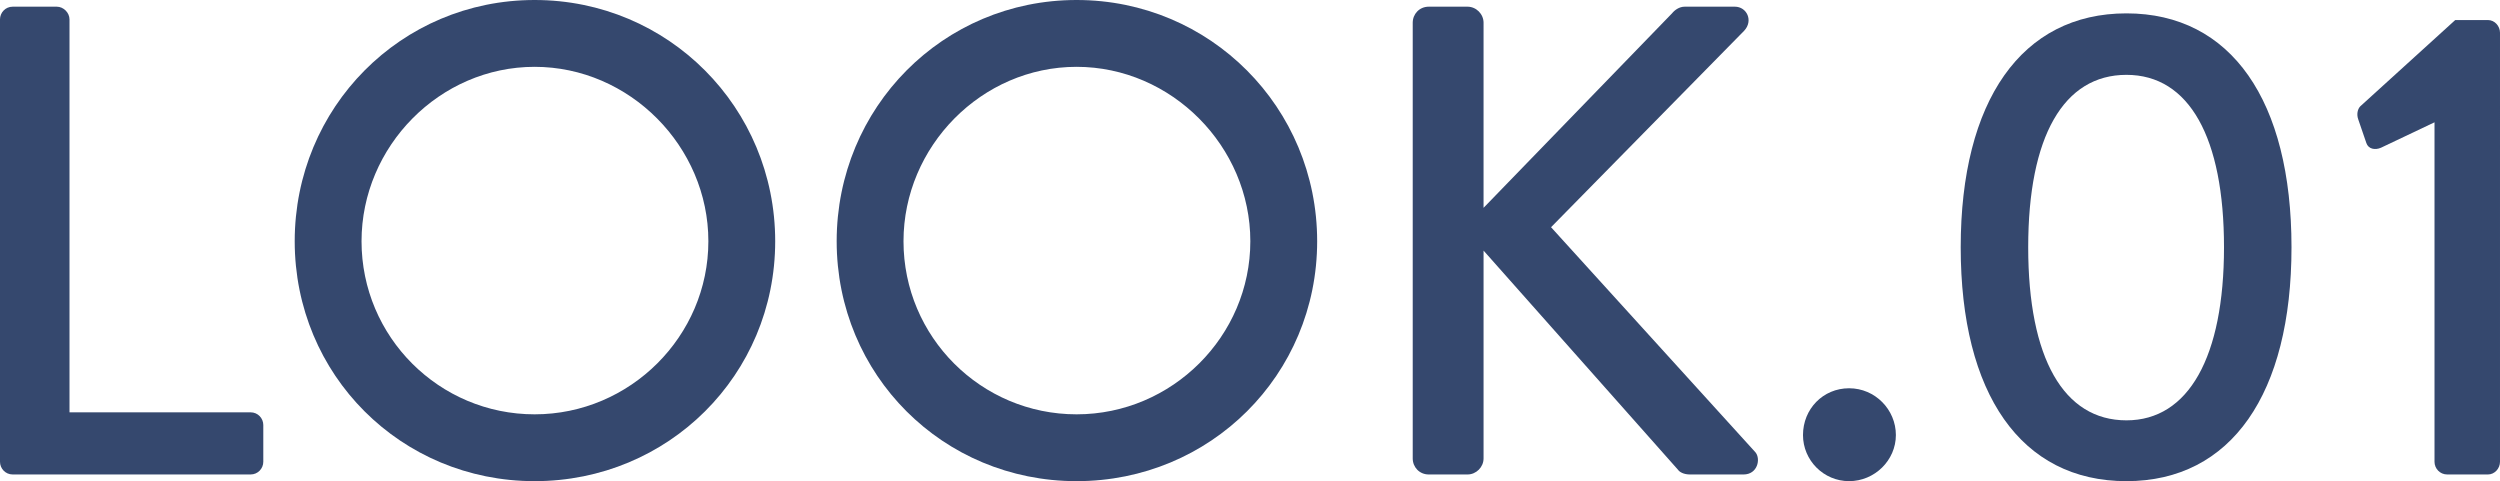
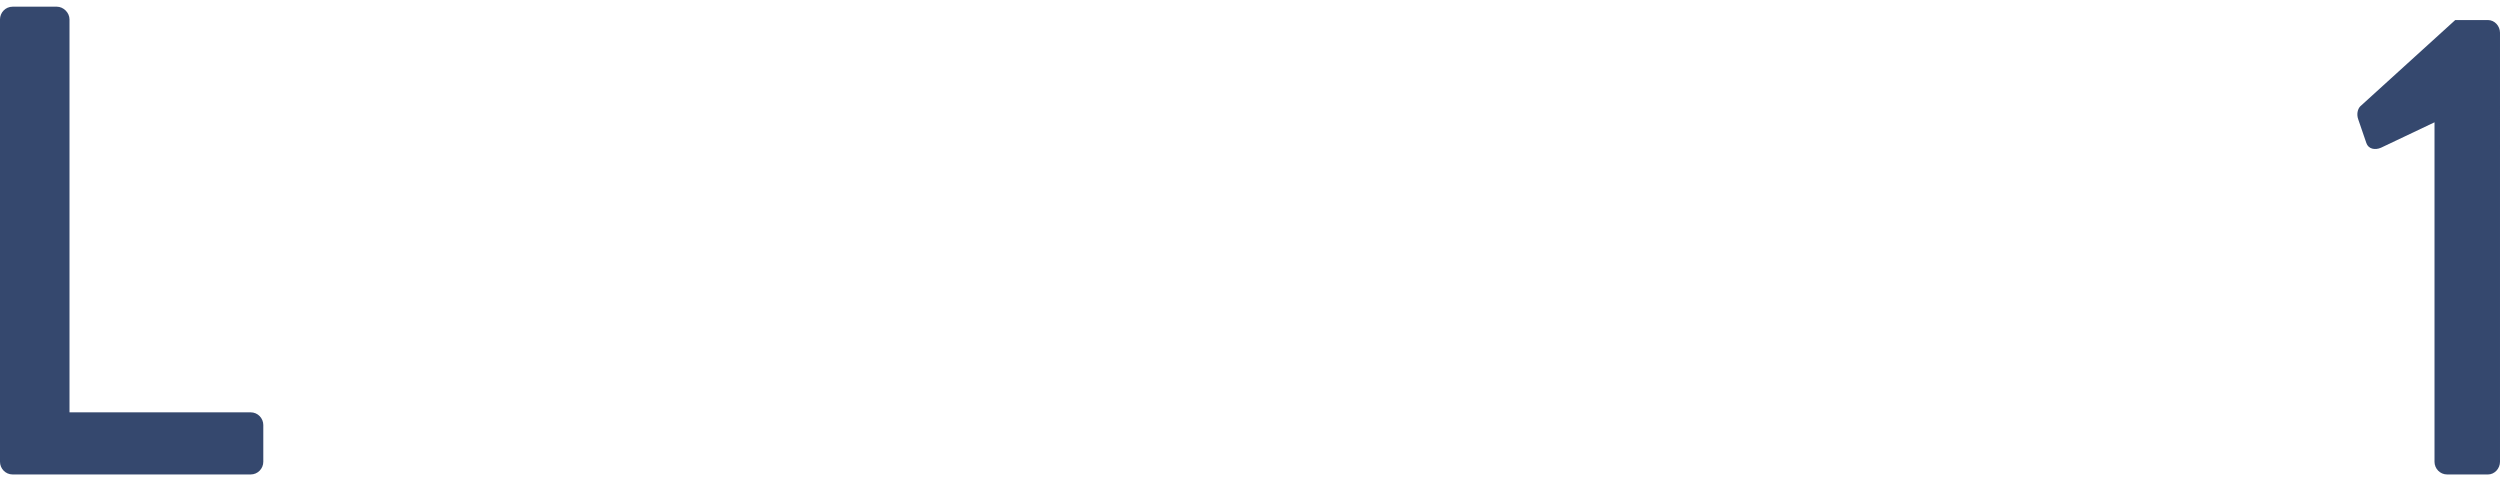
<svg xmlns="http://www.w3.org/2000/svg" id="_レイヤー_2" data-name="レイヤー 2" viewBox="0 0 149.64 28.8">
  <defs>
    <style>
      .cls-1 {
        fill: #35486e;
        stroke-width: 0px;
      }
    </style>
  </defs>
  <g id="_レイヤー_1-2" data-name="レイヤー 1">
    <path class="cls-1" d="m0,27.64c0,.4.32.76.76.76h14.24c.44,0,.76-.36.76-.76v-2.2c0-.4-.32-.76-.76-.76H4.16V1.16c0-.4-.36-.76-.76-.76H.76c-.44,0-.76.36-.76.76v26.48Z" />
-     <path class="cls-1" d="m21.64,14.44c0-5.68,4.68-10.44,10.36-10.44s10.4,4.76,10.4,10.44-4.68,10.36-10.4,10.36-10.36-4.64-10.36-10.36Zm-4,0c0,8,6.36,14.36,14.36,14.36s14.4-6.36,14.4-14.36S40,0,32,0s-14.36,6.44-14.36,14.44Z" />
-     <path class="cls-1" d="m54.08,14.44c0-5.68,4.68-10.44,10.36-10.44s10.4,4.76,10.4,10.44-4.68,10.36-10.4,10.36-10.36-4.64-10.36-10.36Zm-4,0c0,8,6.36,14.36,14.36,14.36s14.4-6.36,14.4-14.36S72.44,0,64.44,0s-14.36,6.44-14.36,14.44Z" />
-     <path class="cls-1" d="m84.56,27.44c0,.52.4.96.96.96h2.32c.52,0,.96-.44.96-.96v-12.44l11.64,13.12c.08.12.32.28.72.28h3.2c.84,0,1.04-.92.72-1.32l-12.24-13.48,11.56-11.76c.56-.6.16-1.44-.56-1.44h-3c-.32,0-.6.2-.76.4l-11.28,11.64V1.36c0-.52-.44-.96-.96-.96h-2.32c-.56,0-.96.44-.96.96v26.08Z" />
-     <path class="cls-1" d="m107.92,26.04c0,1.52,1.24,2.76,2.76,2.76s2.8-1.24,2.8-2.76-1.24-2.8-2.8-2.8-2.76,1.24-2.76,2.8Z" />
-     <path class="cls-1" d="m127.28,25.16c-3.76,0-5.88-3.72-5.88-10.36s2.12-10.32,5.88-10.32,5.84,3.76,5.84,10.32-2.12,10.36-5.84,10.36Zm0,3.64c6.28,0,9.88-5.24,9.88-14s-3.6-14-9.88-14-9.92,5.24-9.92,14,3.6,14,9.92,14Z" />
    <path class="cls-1" d="m145.72,27.64c0,.4.32.76.76.76h2.44c.4,0,.72-.36.72-.76V1.96c0-.4-.32-.76-.72-.76h-1.96l-5.68,5.16c-.16.16-.24.48-.12.8l.48,1.4c.12.36.52.44.88.28l3.2-1.52v20.32Z" />
  </g>
</svg>